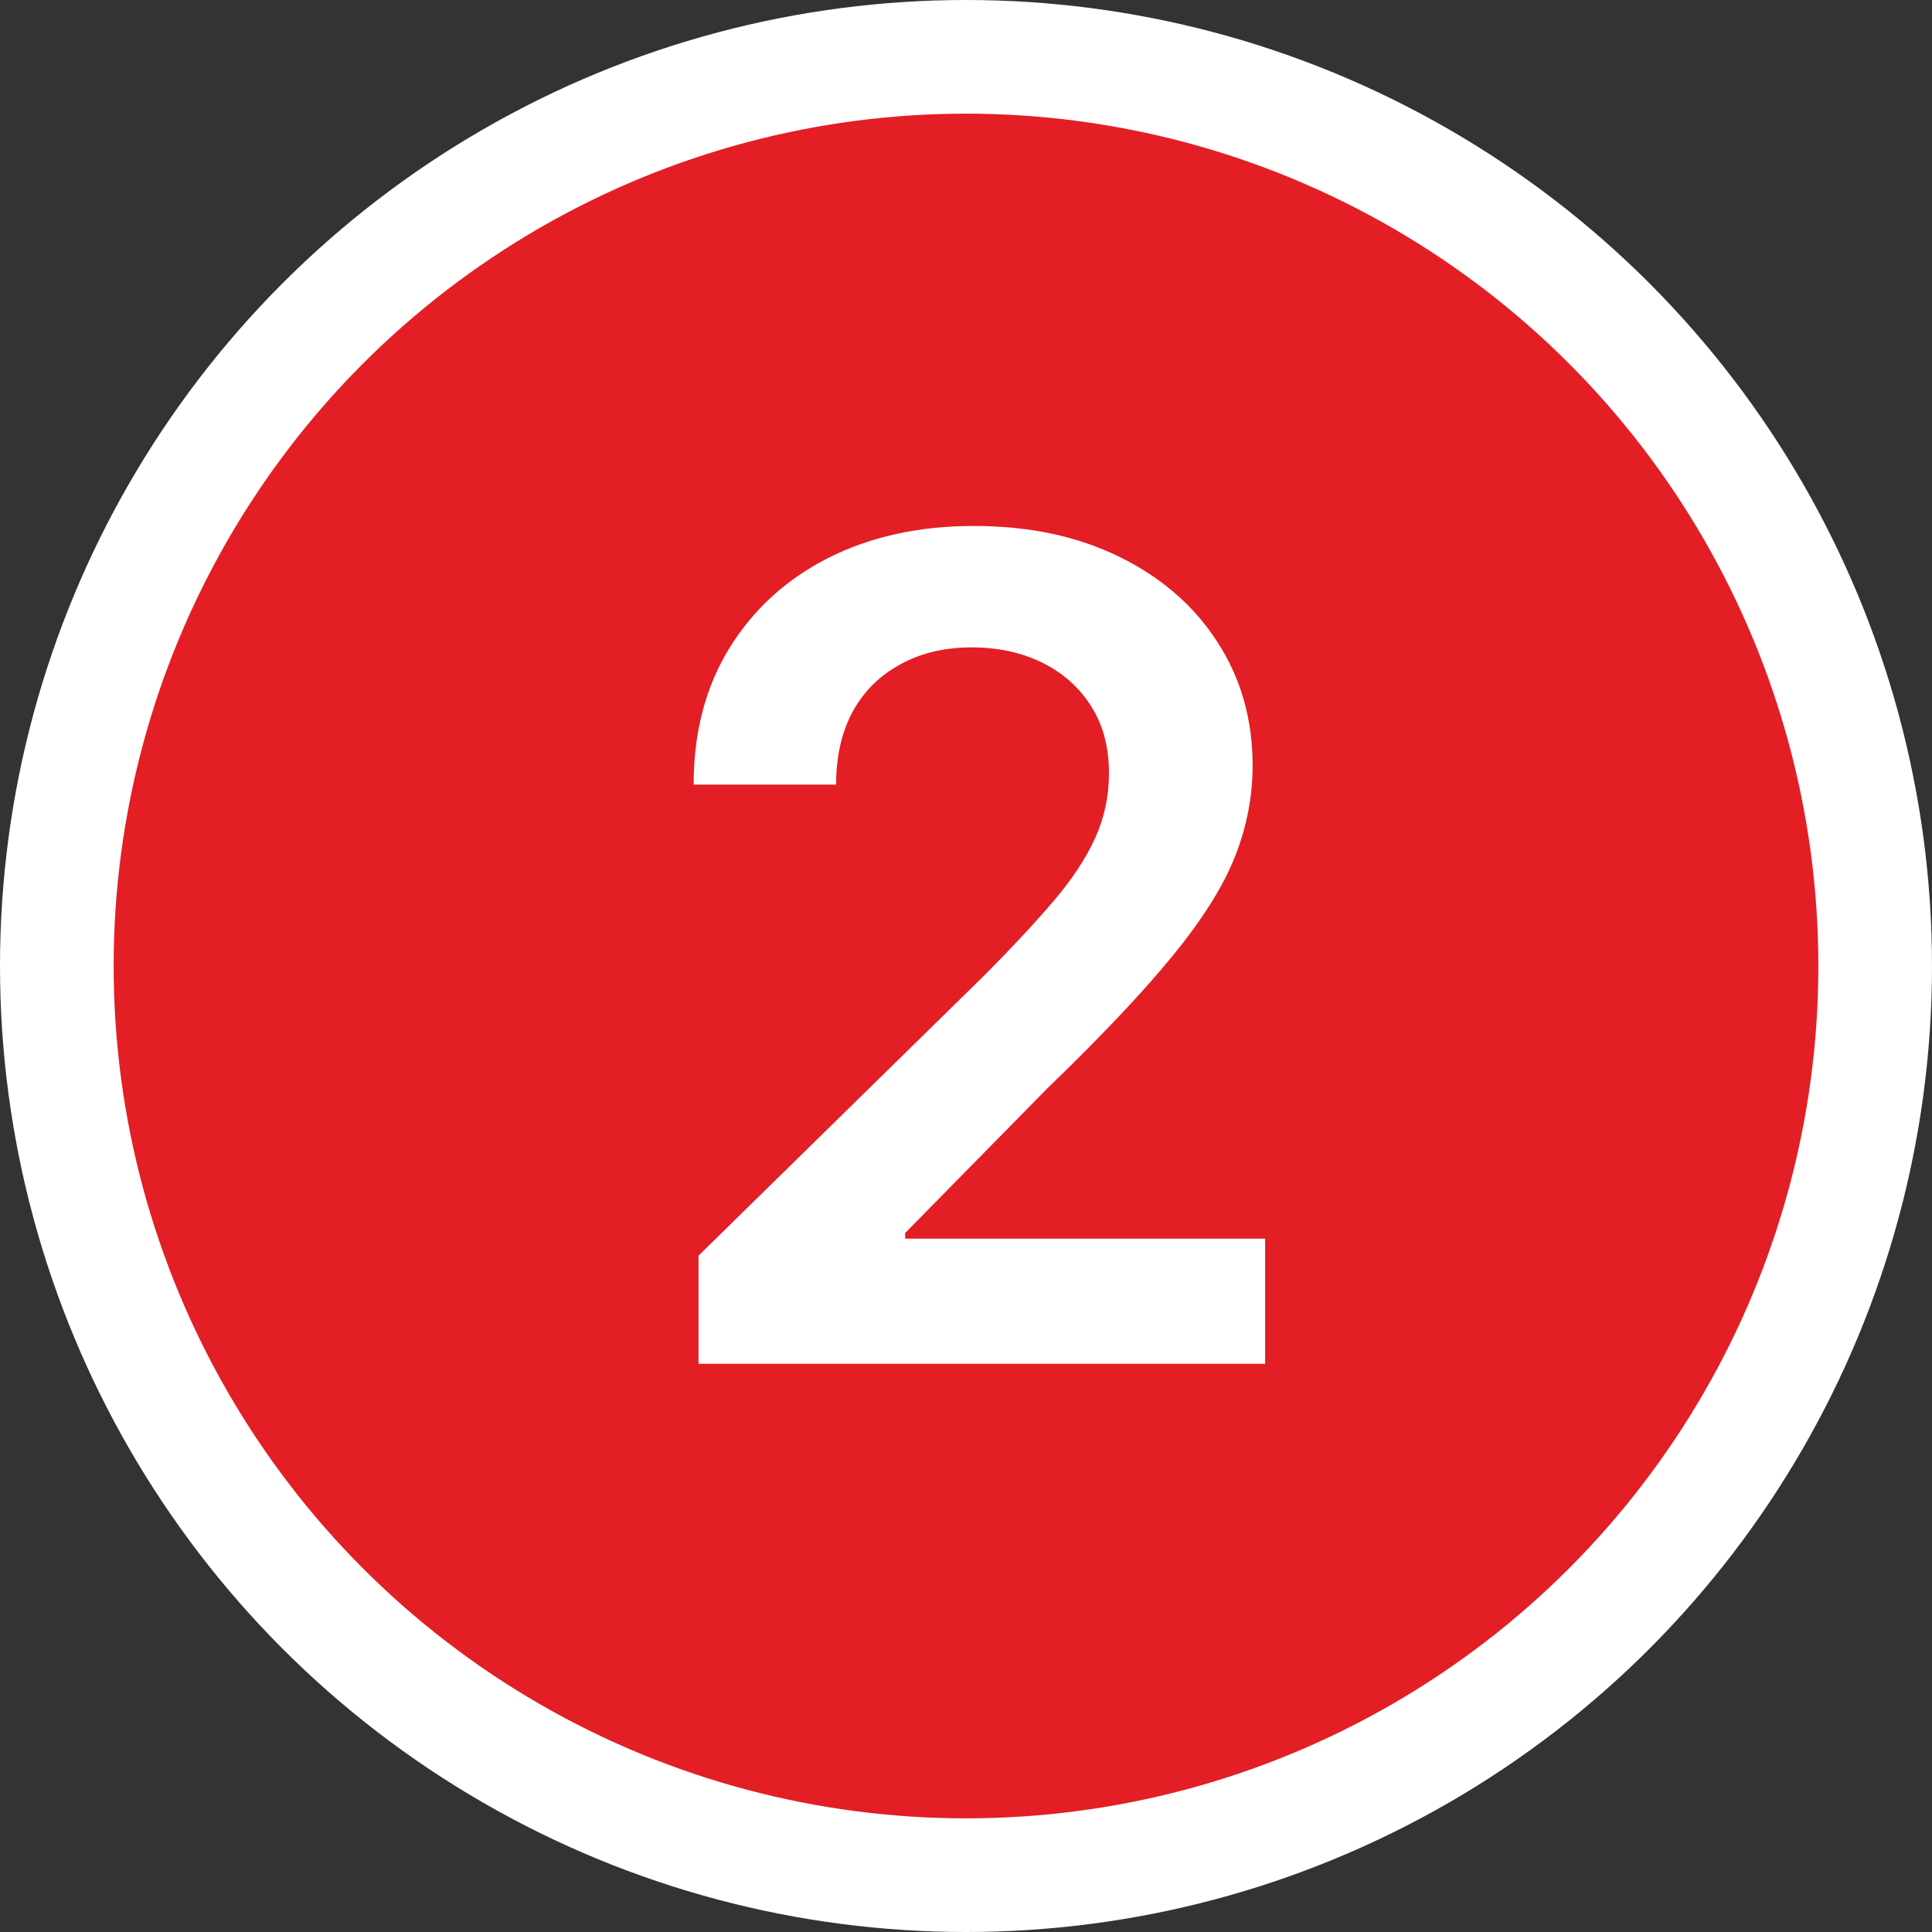
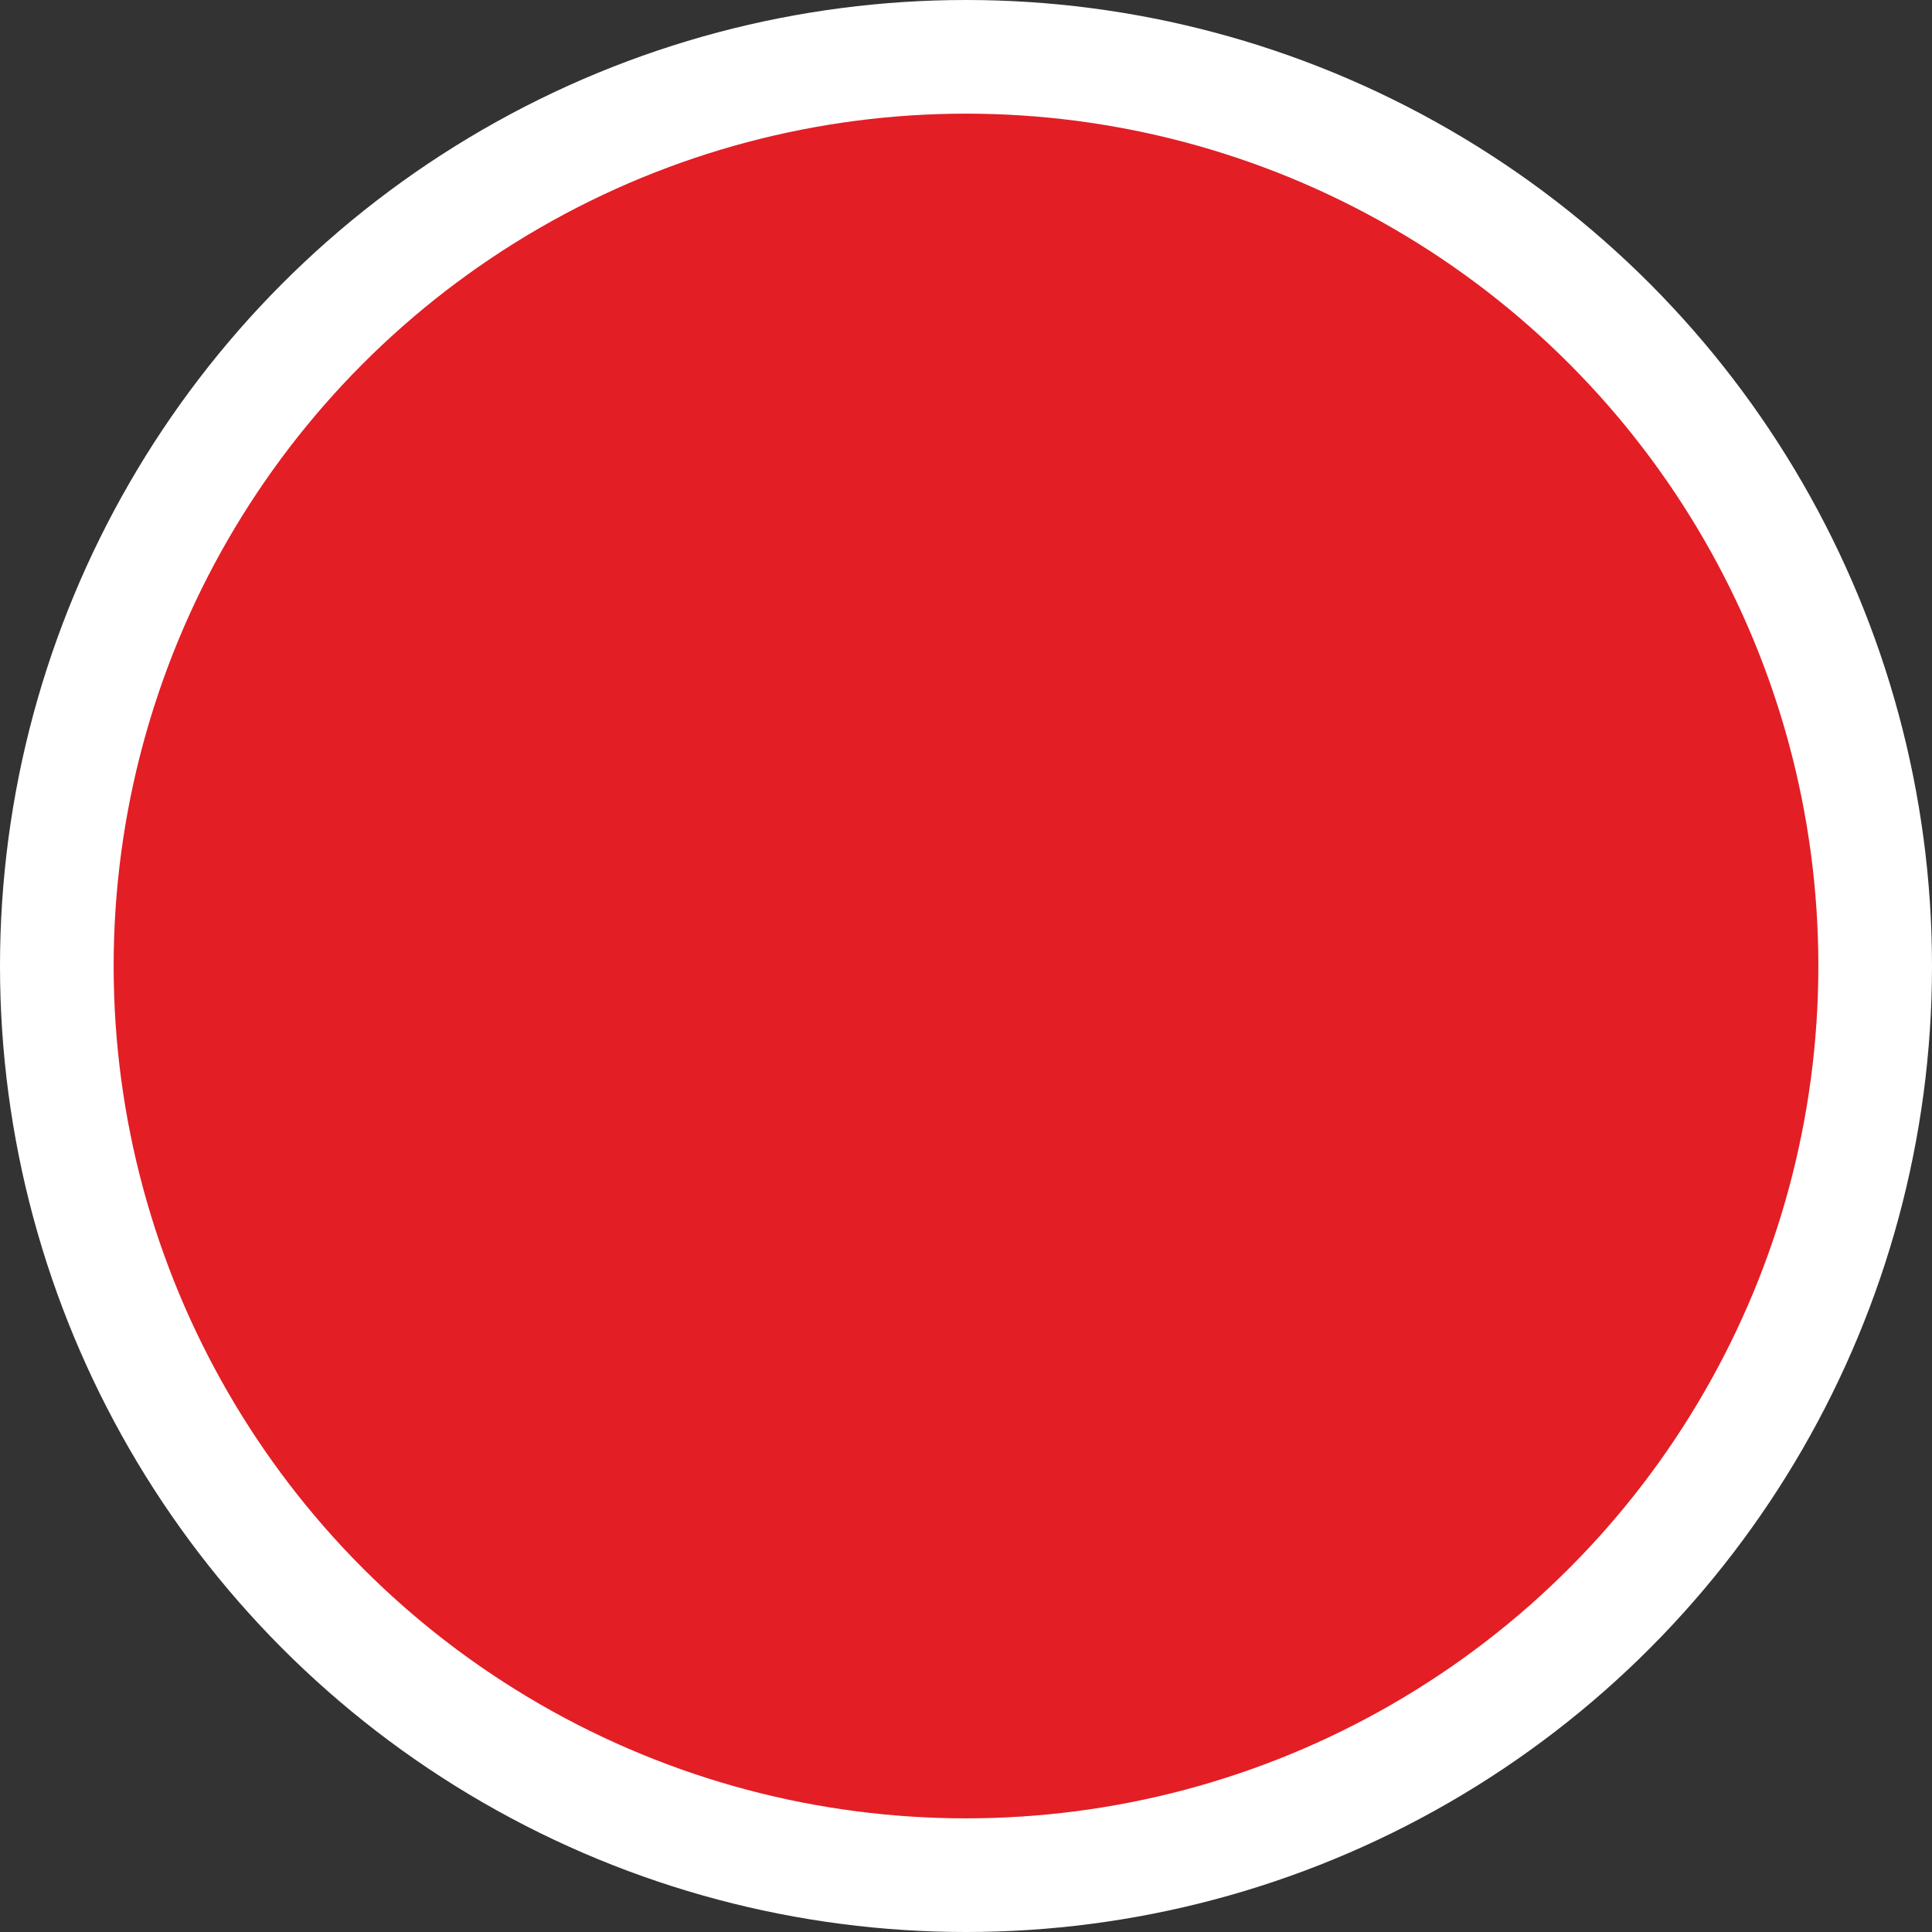
<svg xmlns="http://www.w3.org/2000/svg" width="34" height="34" viewBox="0 0 34 34" fill="none">
  <rect x="0" y="0" width="34" height="34" fill="#333333" stroke="none" />
  <circle cx="17" cy="17" r="17" fill="white" />
  <circle cx="17" cy="17" r="15" fill="#E31E25" />
-   <path d="M12.293 24V22.097L17.342 17.146C17.825 16.659 18.228 16.225 18.55 15.847C18.872 15.468 19.113 15.101 19.274 14.746C19.435 14.391 19.516 14.012 19.516 13.609C19.516 13.15 19.412 12.757 19.203 12.43C18.995 12.099 18.708 11.843 18.344 11.663C17.979 11.483 17.565 11.393 17.101 11.393C16.623 11.393 16.204 11.493 15.844 11.692C15.484 11.886 15.204 12.163 15.006 12.523C14.812 12.883 14.714 13.311 14.714 13.808H12.207C12.207 12.885 12.418 12.082 12.839 11.401C13.261 10.719 13.841 10.191 14.579 9.817C15.323 9.443 16.175 9.256 17.136 9.256C18.112 9.256 18.969 9.438 19.707 9.803C20.446 10.167 21.019 10.667 21.426 11.301C21.838 11.936 22.044 12.66 22.044 13.474C22.044 14.019 21.94 14.554 21.732 15.079C21.523 15.605 21.156 16.188 20.631 16.827C20.11 17.466 19.378 18.24 18.436 19.149L15.929 21.699V21.798H22.264V24H12.293Z" fill="white" />
</svg>